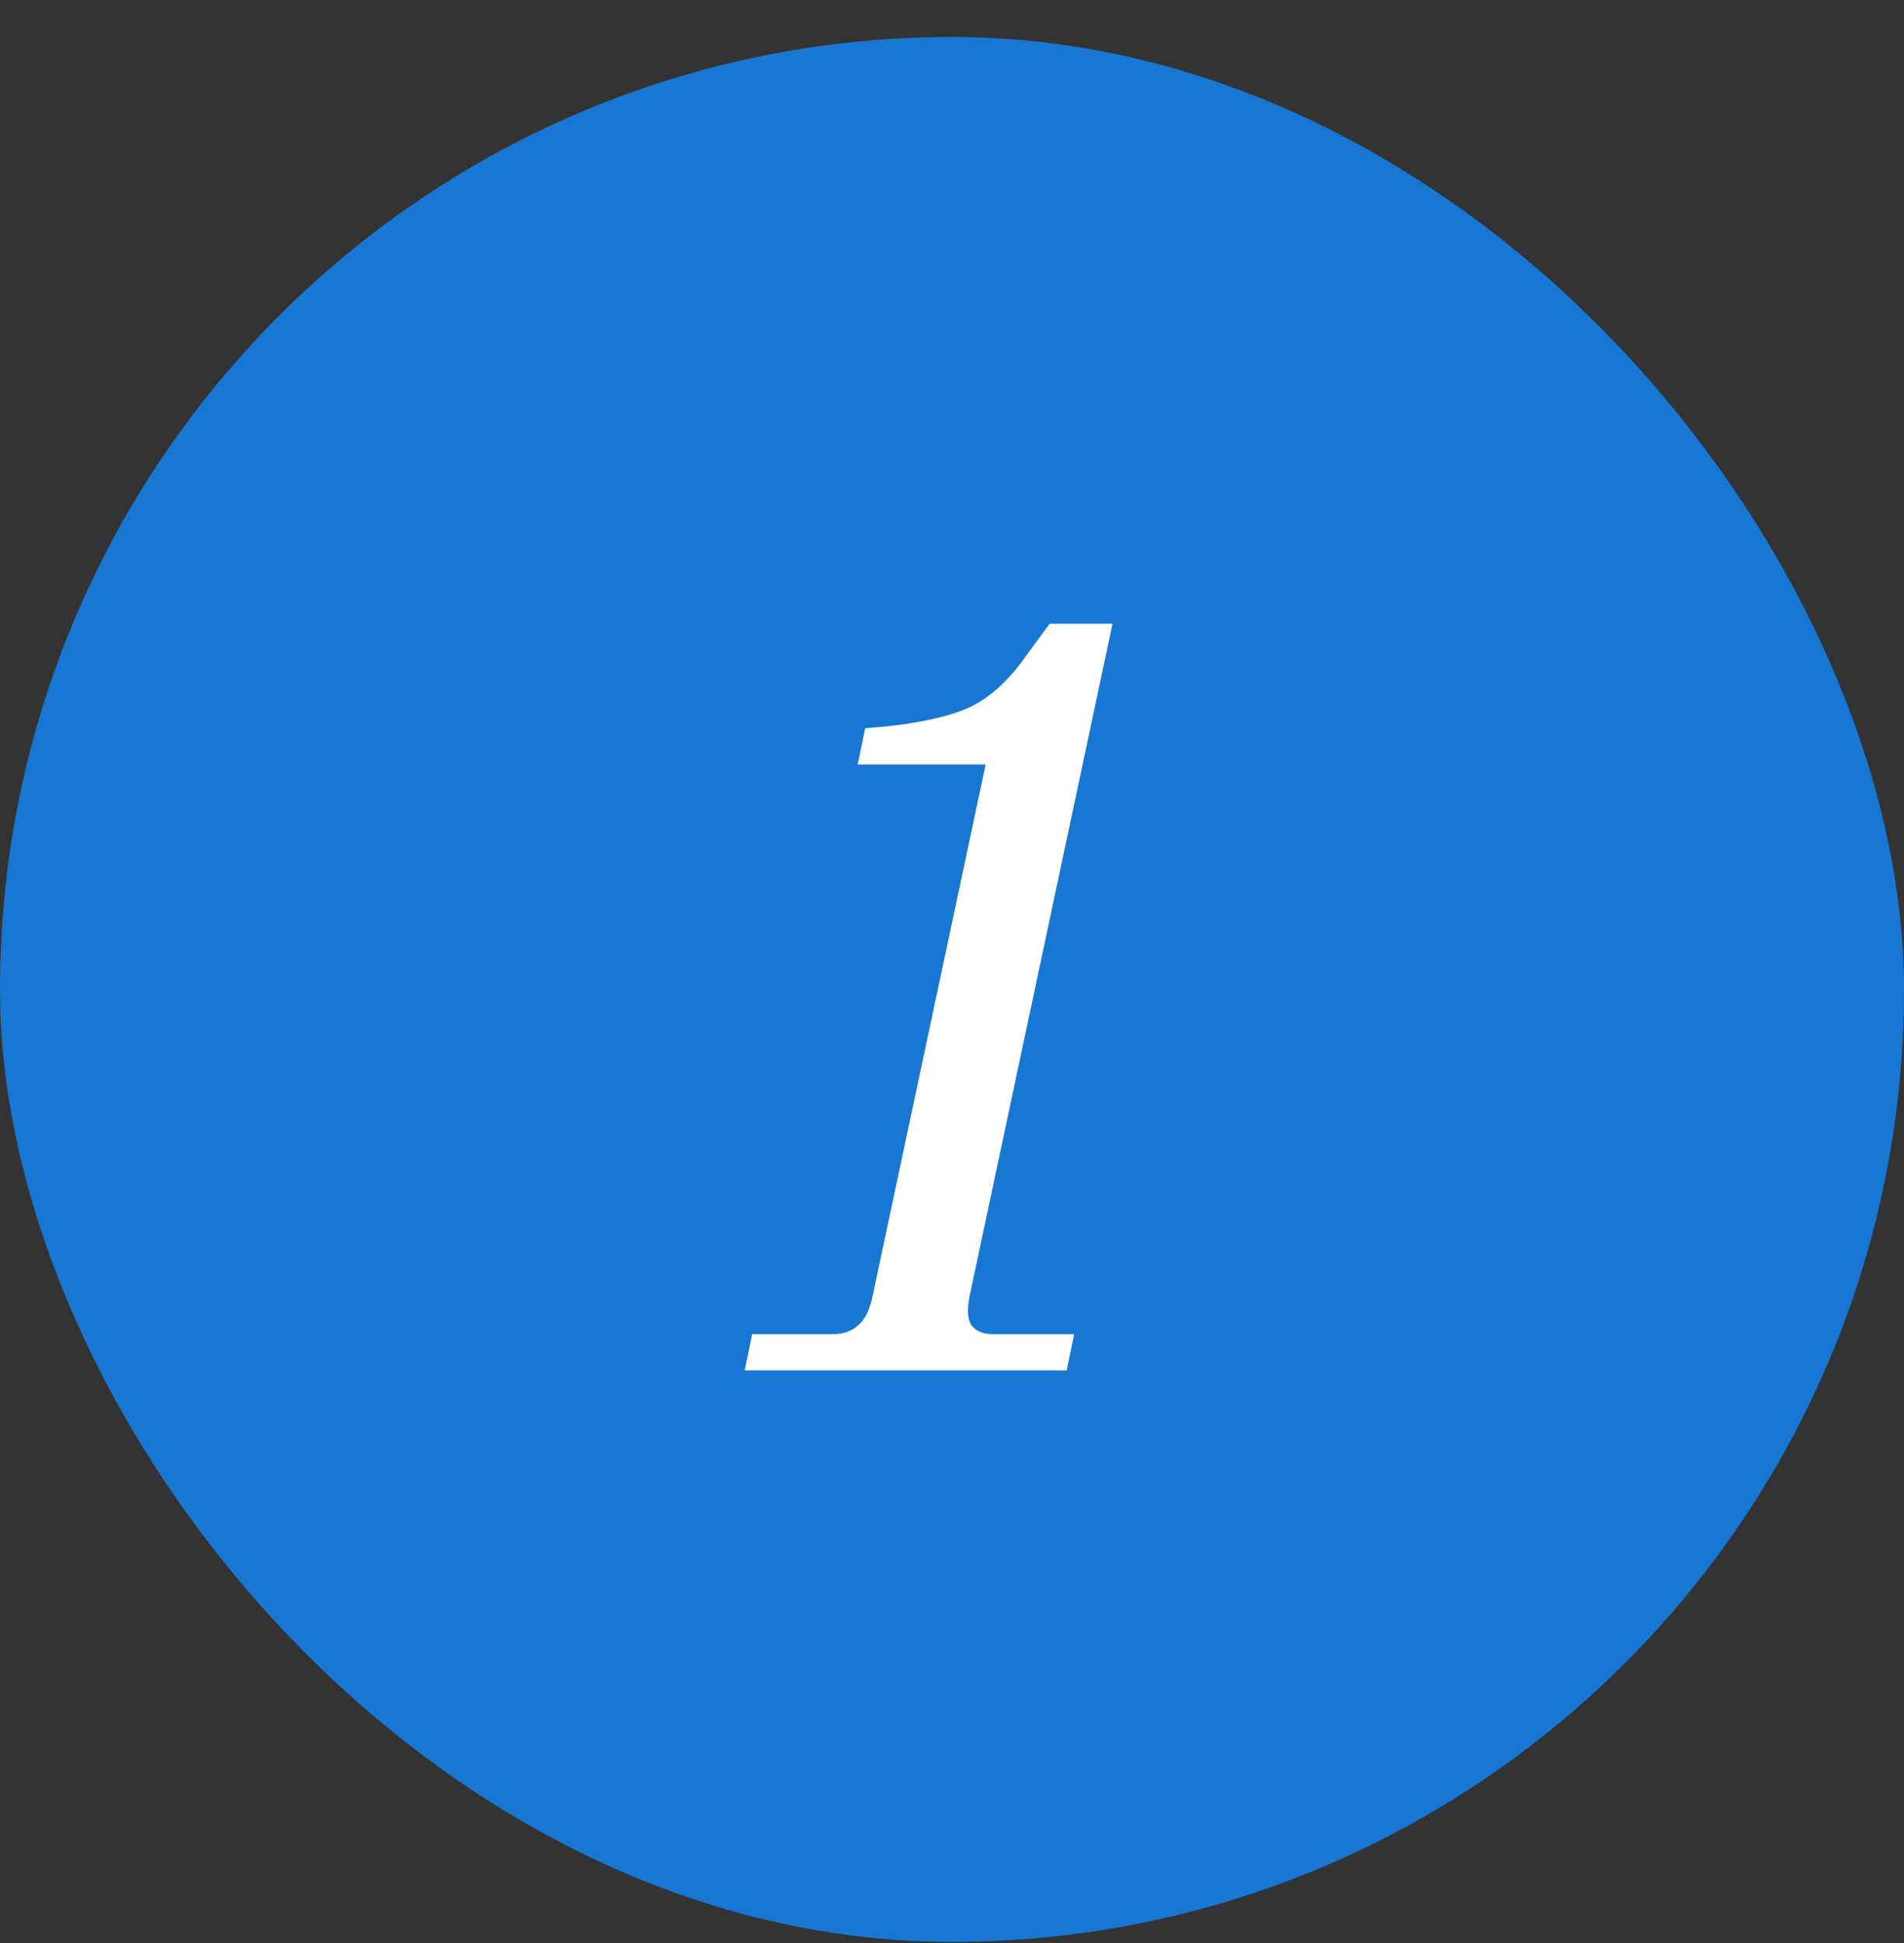
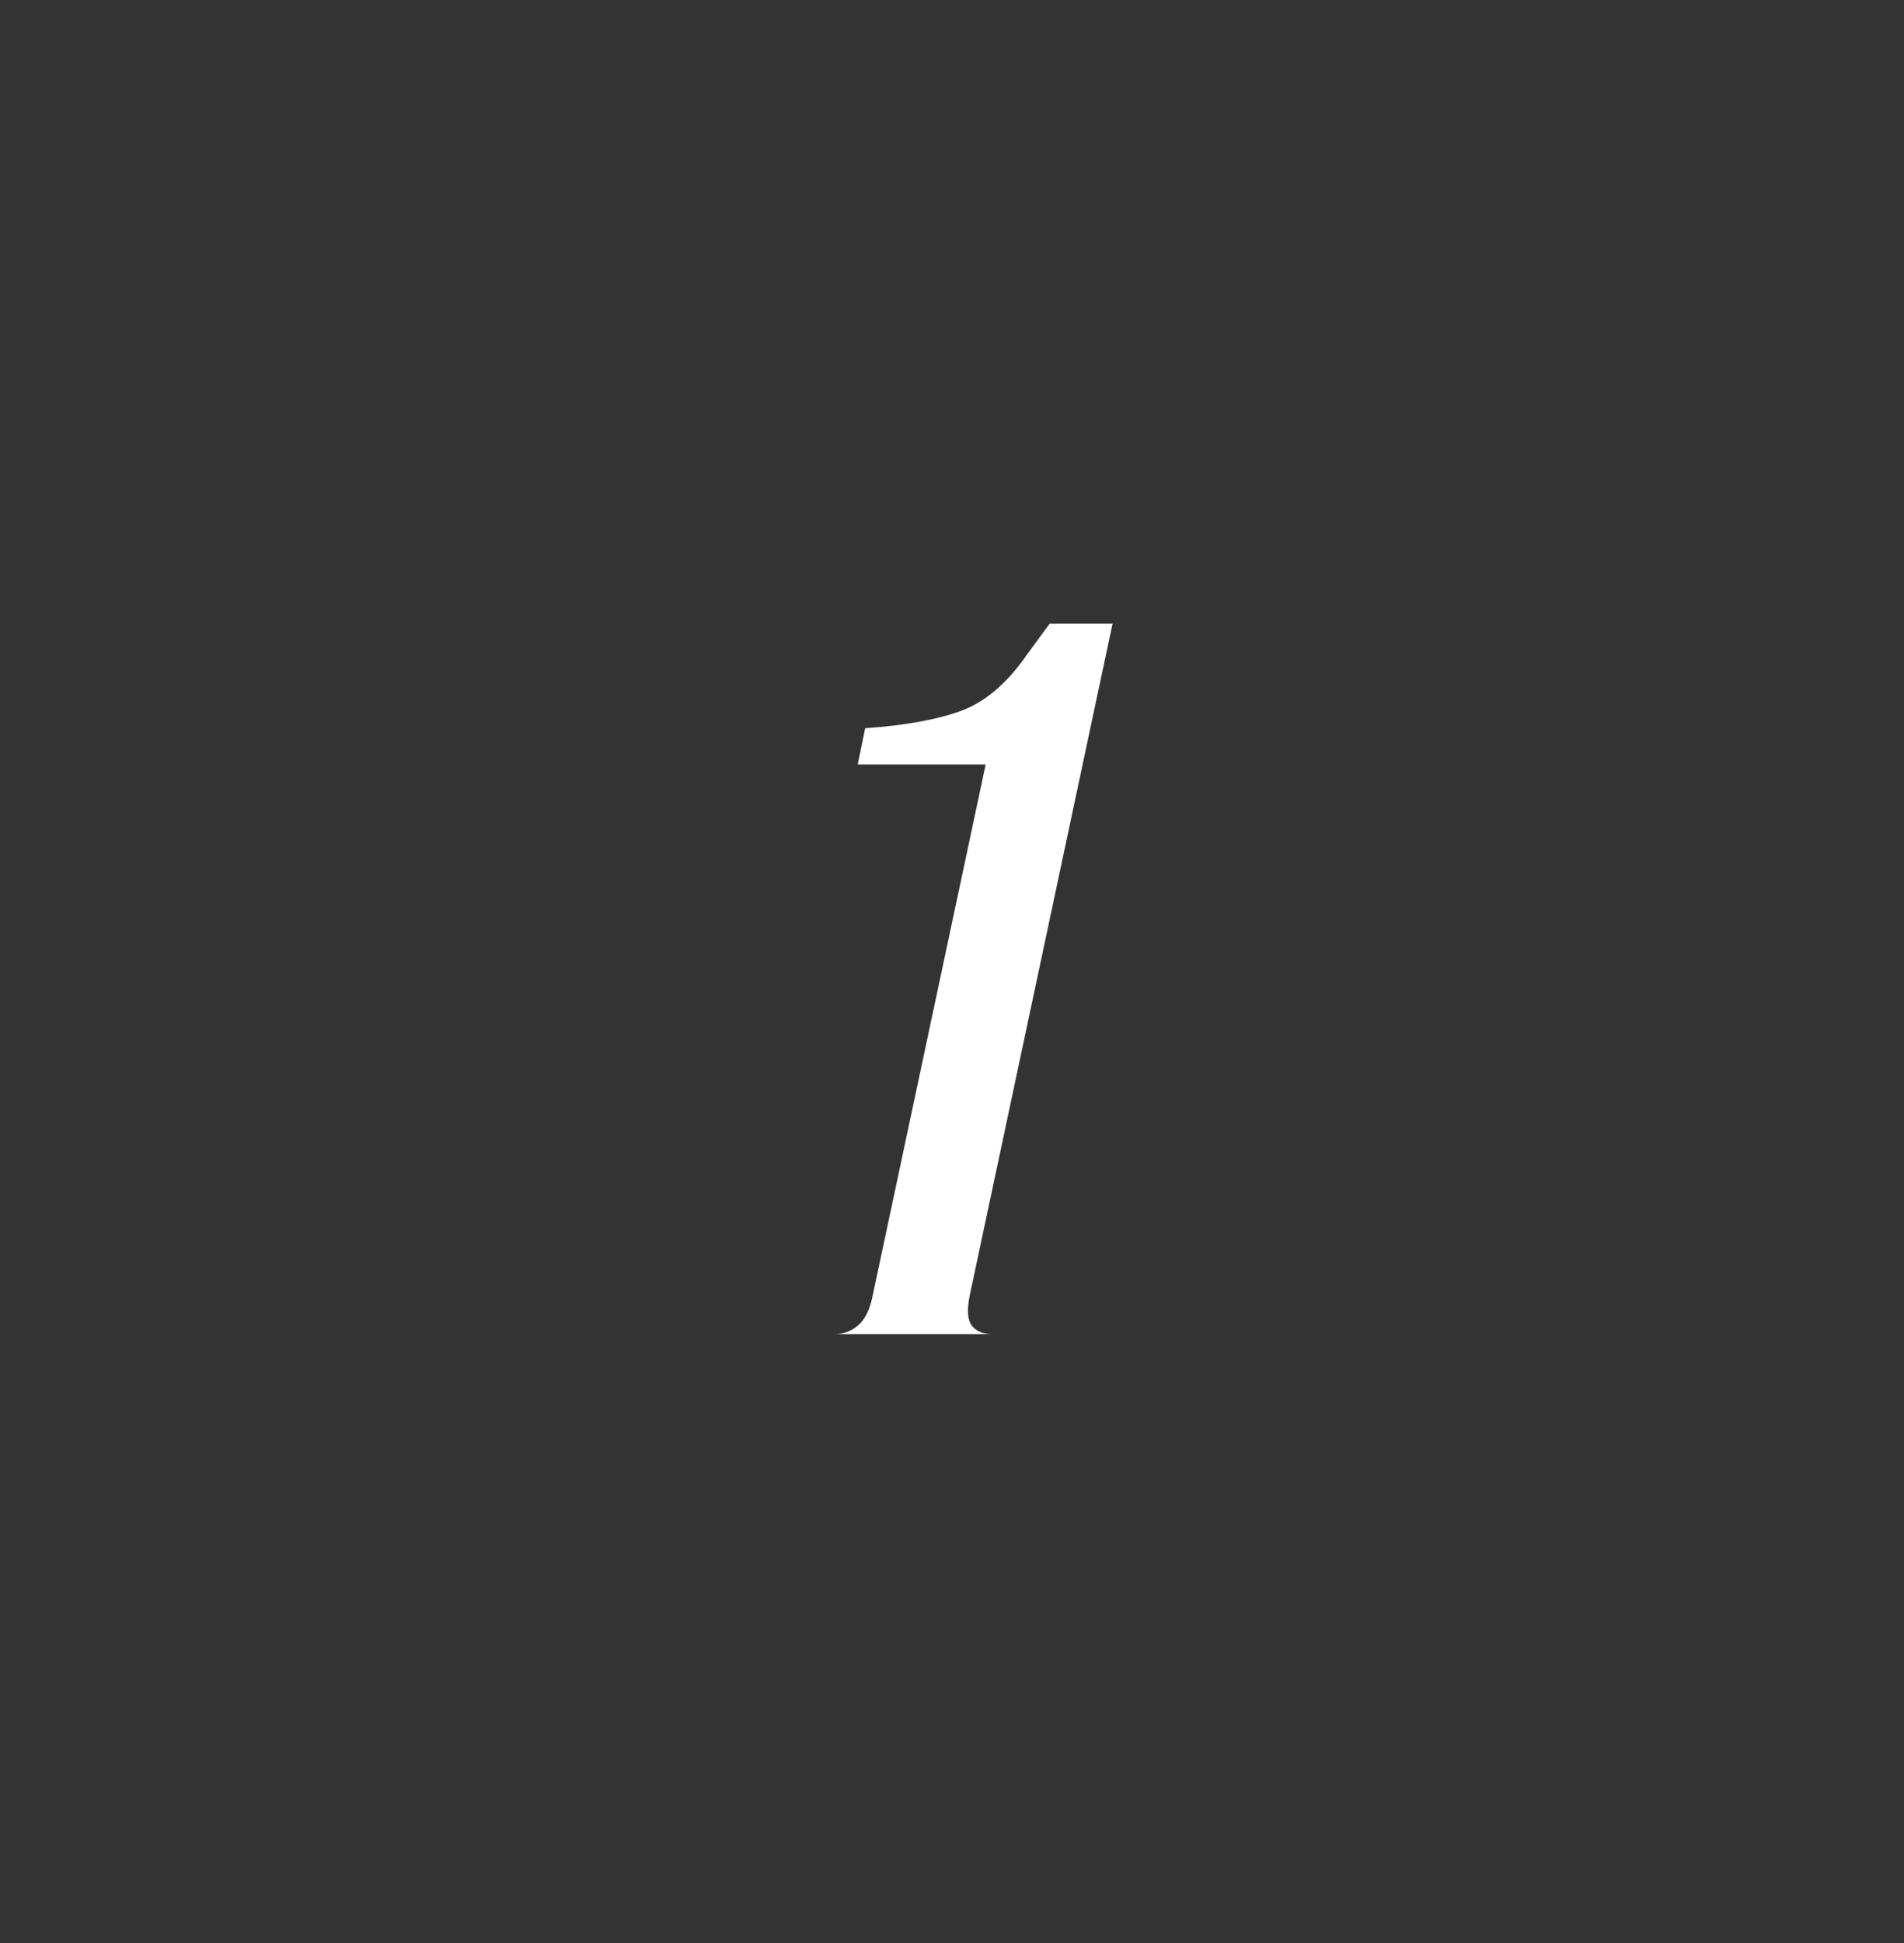
<svg xmlns="http://www.w3.org/2000/svg" width="50" height="51" viewBox="0 0 50 51" fill="none">
  <rect x="0" y="0" width="50" height="51" fill="#333333" stroke="none" />
-   <rect y="0.971" width="50" height="50" rx="25" fill="#1777D3" />
-   <path d="M28.208 35.019L28.012 35.971H19.556L19.752 35.019H21.88C22.141 35.019 22.356 34.944 22.524 34.795C22.711 34.646 22.841 34.385 22.916 34.011L25.884 20.067H22.524L22.72 19.115C23.765 19.041 24.596 18.891 25.212 18.667C25.847 18.443 26.425 17.958 26.948 17.211L27.564 16.371H29.216L25.464 34.011C25.389 34.385 25.408 34.646 25.52 34.795C25.632 34.944 25.819 35.019 26.08 35.019H28.208Z" fill="white" />
+   <path d="M28.208 35.019H19.556L19.752 35.019H21.88C22.141 35.019 22.356 34.944 22.524 34.795C22.711 34.646 22.841 34.385 22.916 34.011L25.884 20.067H22.524L22.72 19.115C23.765 19.041 24.596 18.891 25.212 18.667C25.847 18.443 26.425 17.958 26.948 17.211L27.564 16.371H29.216L25.464 34.011C25.389 34.385 25.408 34.646 25.52 34.795C25.632 34.944 25.819 35.019 26.08 35.019H28.208Z" fill="white" />
</svg>